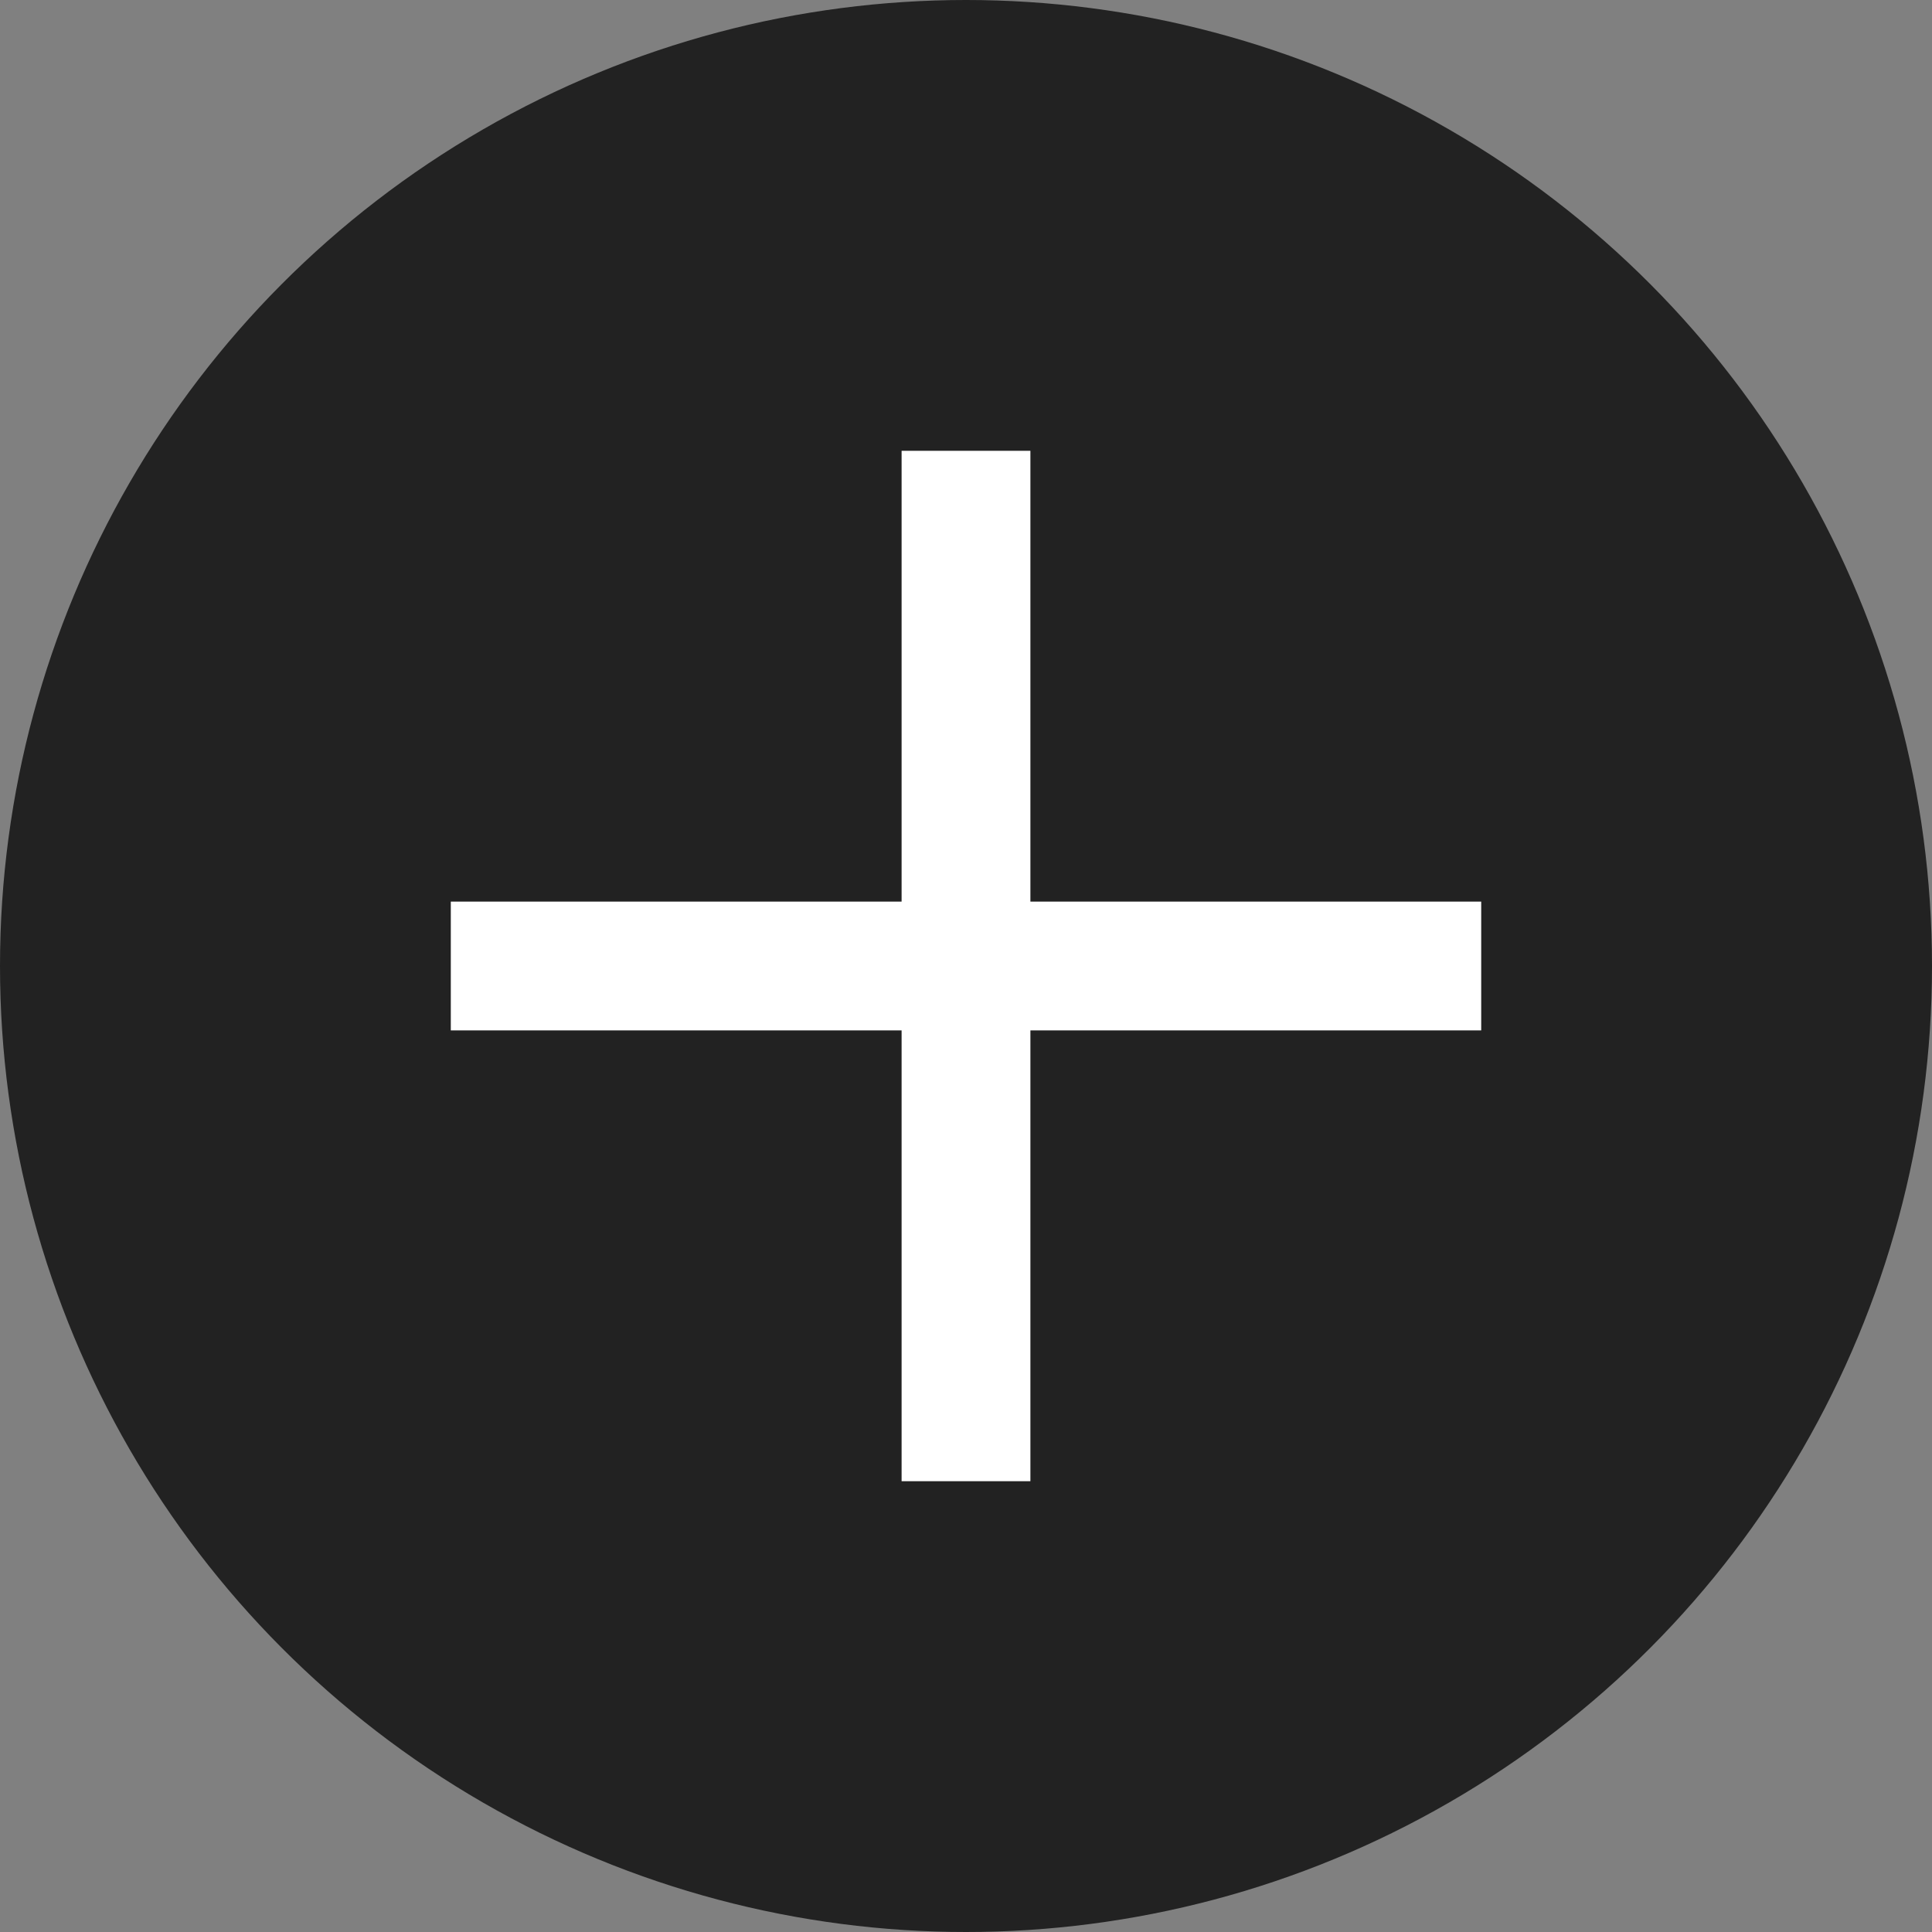
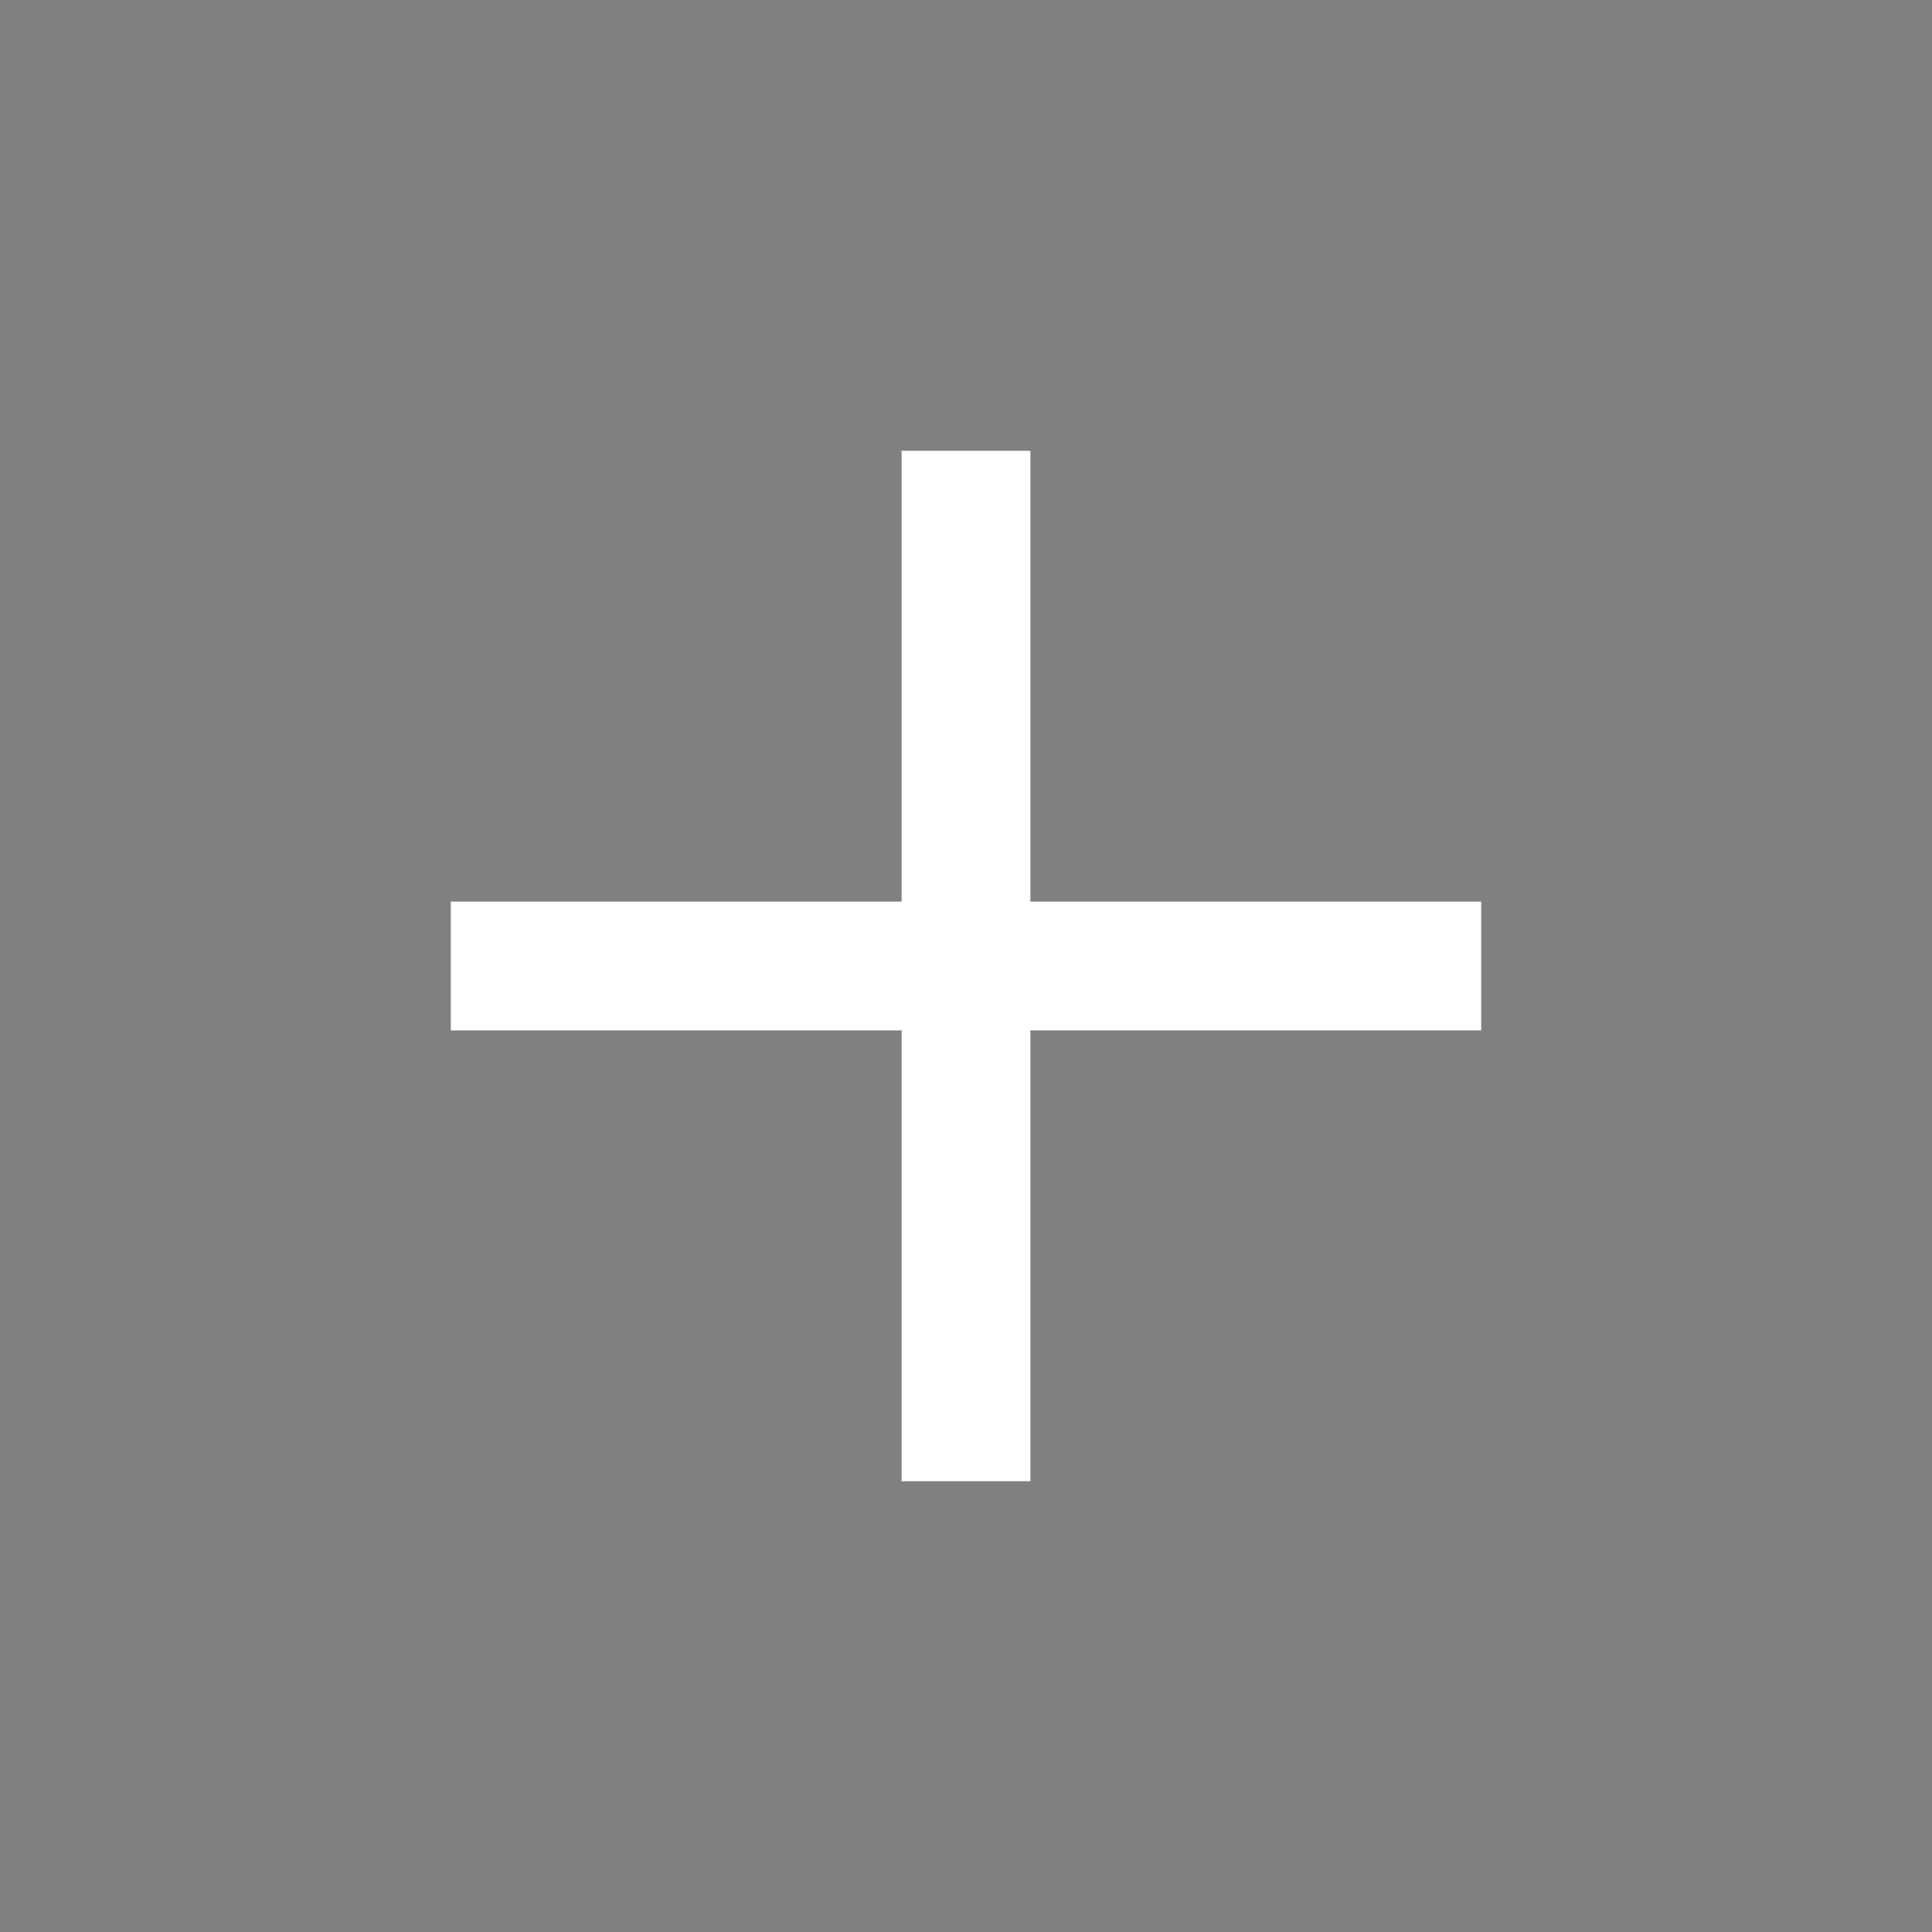
<svg xmlns="http://www.w3.org/2000/svg" width="15" height="15" viewBox="0 0 15 15">
  <rect x="0" y="0" width="15" height="15" fill="#808080" stroke="none" />
  <g id="グループ_154798" data-name="グループ 154798" transform="translate(-64 -8)">
-     <circle id="楕円形_61" data-name="楕円形 61" cx="7.5" cy="7.5" r="7.5" transform="translate(64 8)" fill="#222" />
    <g id="グループ_154798-2" data-name="グループ 154798">
      <line id="線_84808" data-name="線 84808" x2="8" transform="translate(67.5 15.5)" fill="none" stroke="#fff" stroke-width="1" />
      <line id="線_84809" data-name="線 84809" y2="8" transform="translate(71.5 11.5)" fill="none" stroke="#fff" stroke-width="1" />
    </g>
  </g>
</svg>